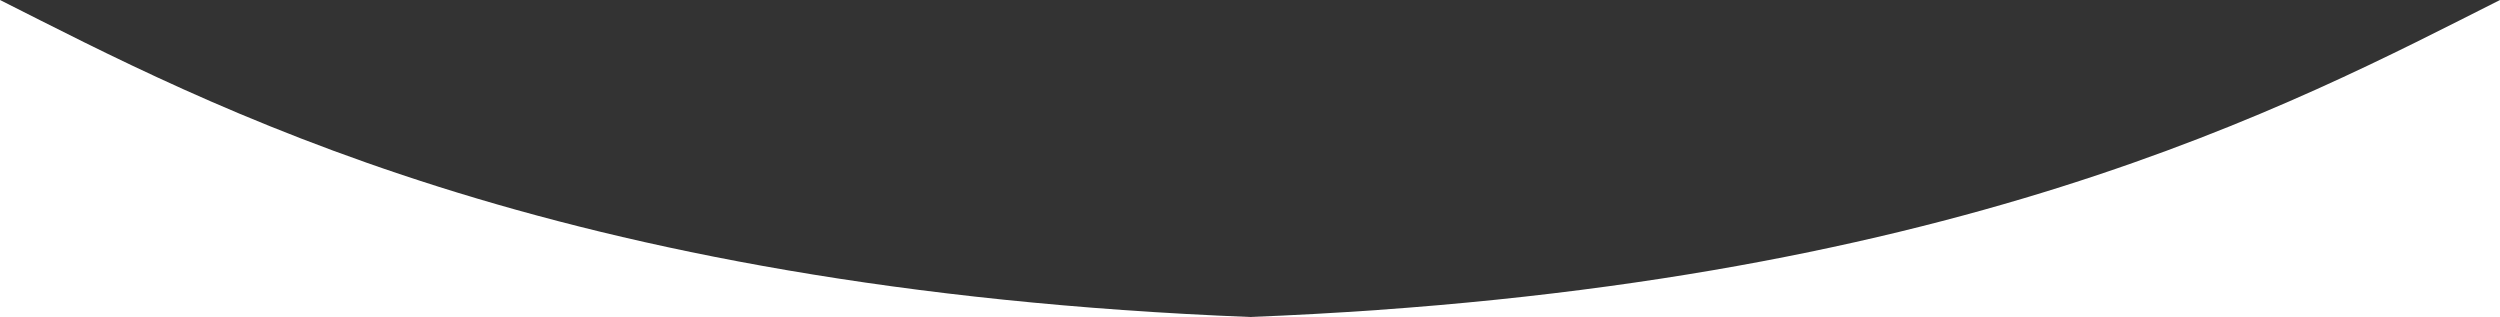
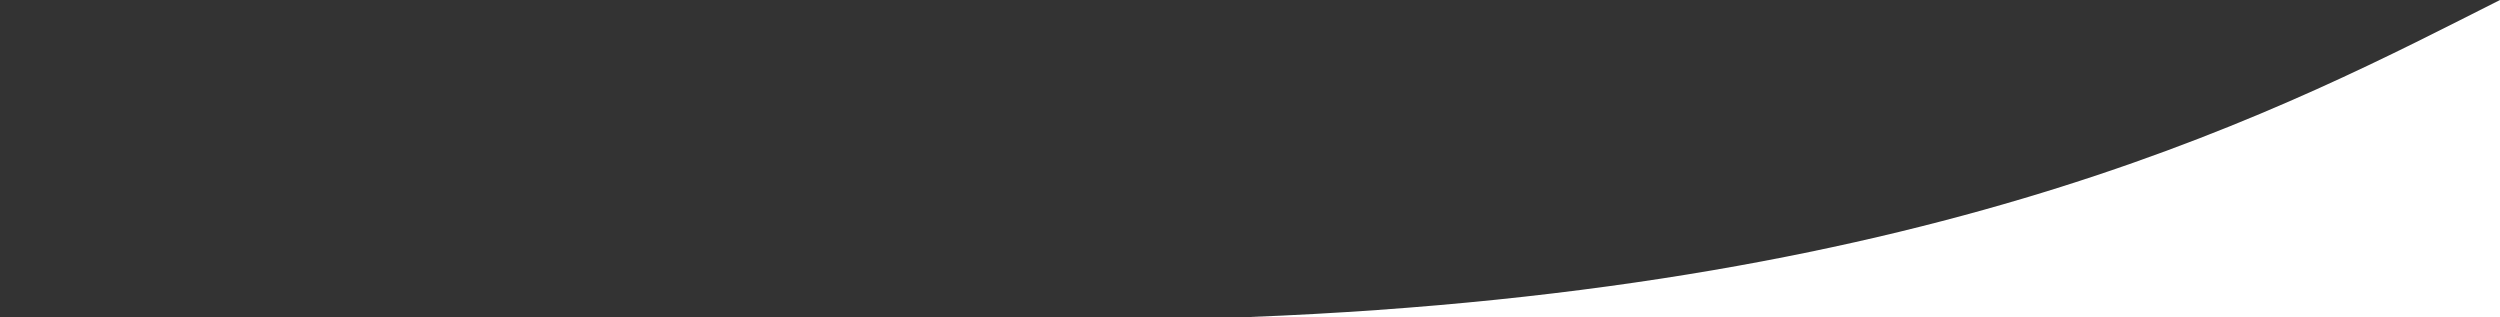
<svg xmlns="http://www.w3.org/2000/svg" viewBox="0 0 2003.06 254.04">
  <rect x="0" y="0" width="2003.06" height="254.04" fill="#333333" stroke="none" />
  <defs>
    <style>.cls-1{fill:#fff;}</style>
  </defs>
  <title>bottom_cover</title>
  <g id="レイヤー_2" data-name="レイヤー 2">
    <g id="レイヤー_1-2" data-name="レイヤー 1">
-       <path class="cls-1" d="M0,0V254H1002C439.44,231.84,164.55,82.78,0,0Z" />
      <path class="cls-1" d="M2003.06,0V254h-1002C1563.62,231.84,1838.51,82.78,2003.06,0Z" />
    </g>
  </g>
</svg>